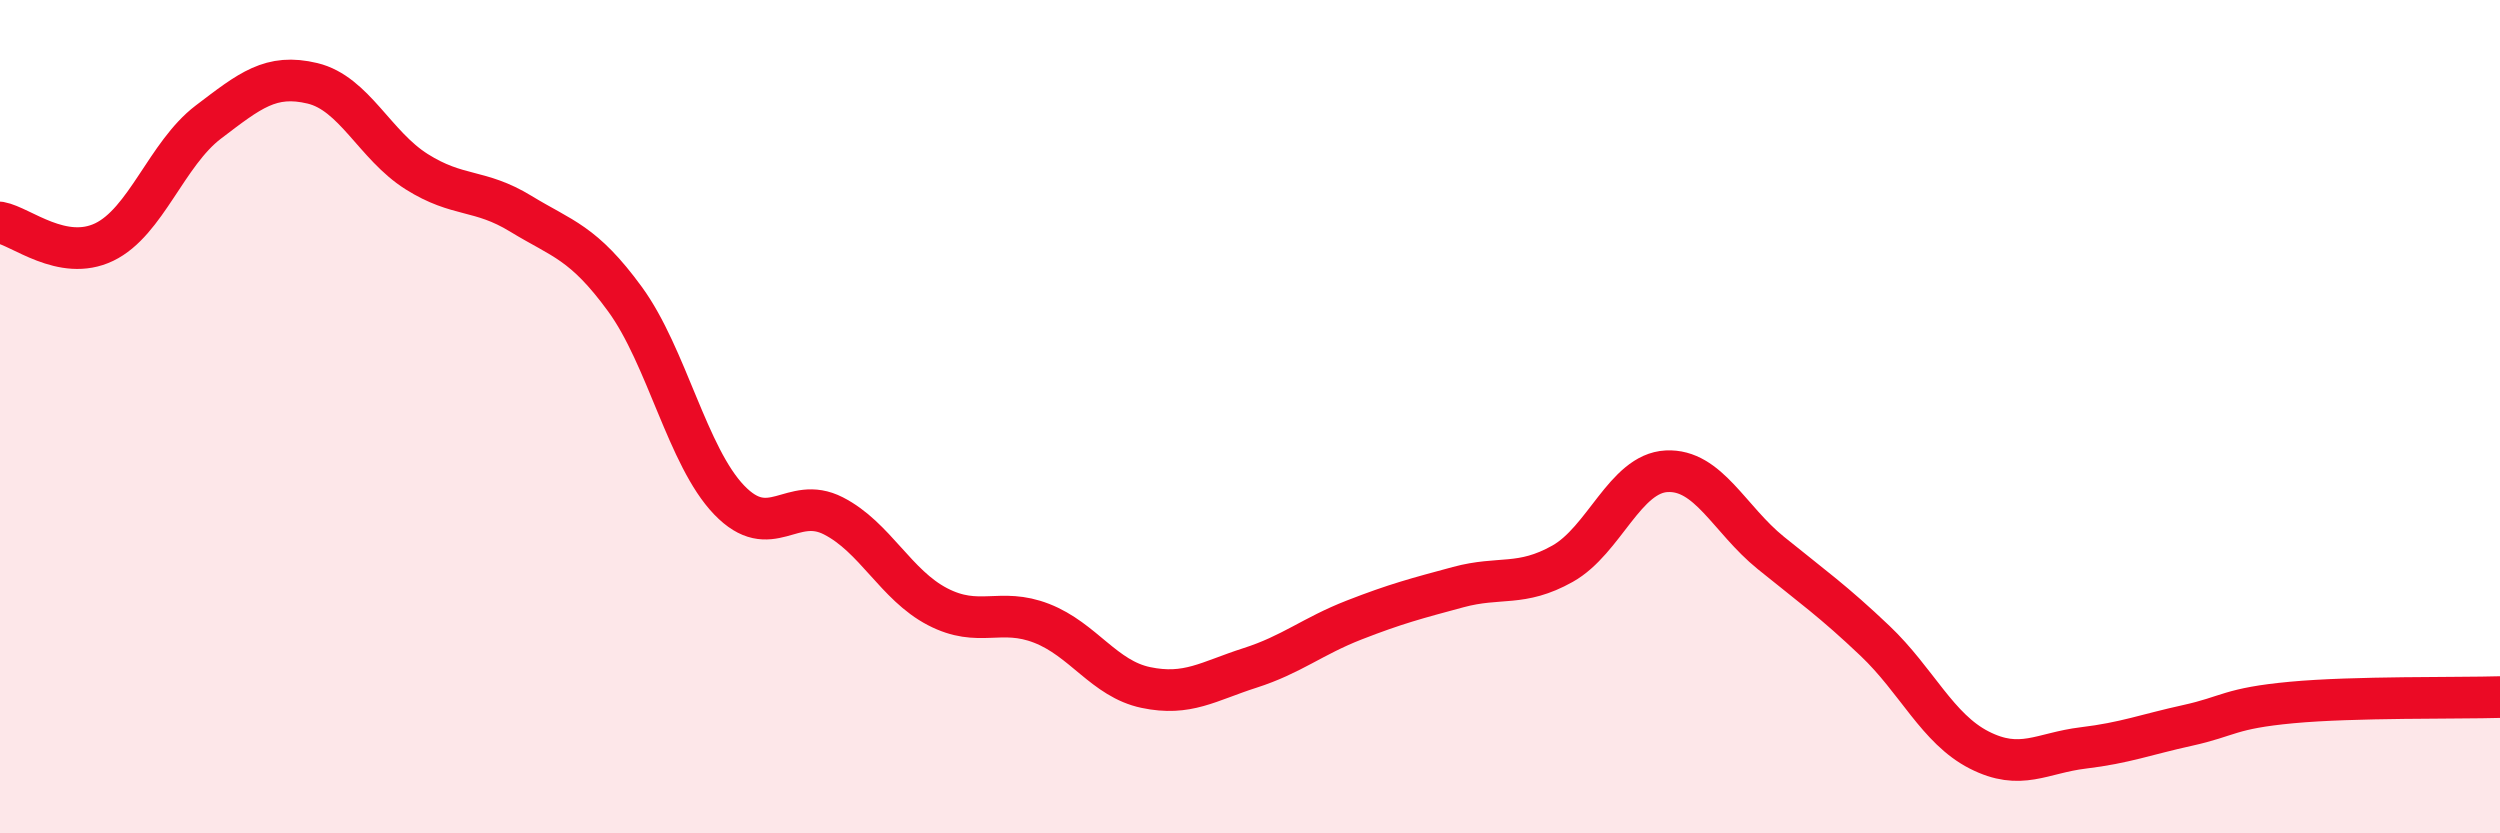
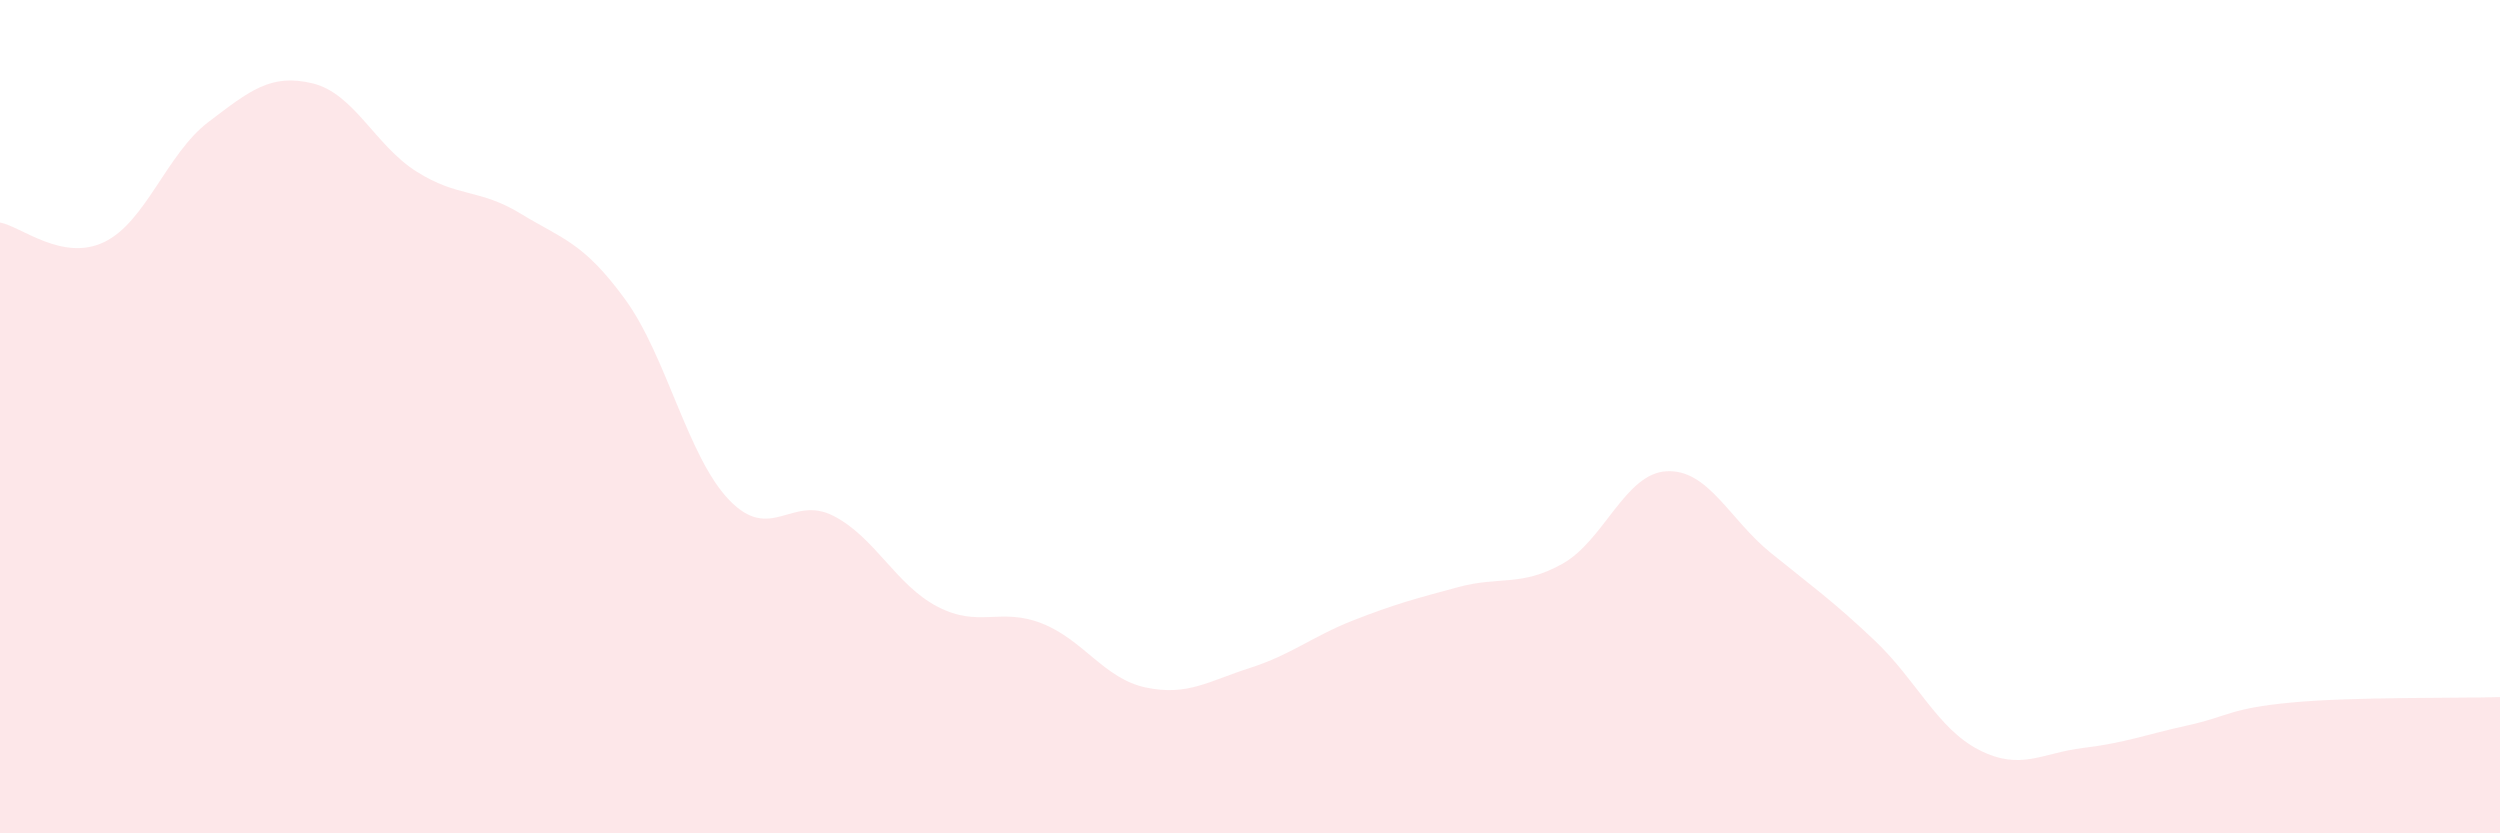
<svg xmlns="http://www.w3.org/2000/svg" width="60" height="20" viewBox="0 0 60 20">
  <path d="M 0,5.34 C 0.5,5.43 1.5,6.29 2.5,5.81 C 3.5,5.33 4,3.69 5,2.93 C 6,2.17 6.5,1.76 7.5,2 C 8.5,2.24 9,3.49 10,4.12 C 11,4.75 11.5,4.52 12.5,5.13 C 13.5,5.74 14,5.81 15,7.18 C 16,8.55 16.5,10.96 17.5,12 C 18.5,13.04 19,11.87 20,12.38 C 21,12.89 21.5,14.04 22.5,14.56 C 23.5,15.08 24,14.57 25,14.96 C 26,15.35 26.5,16.29 27.5,16.5 C 28.5,16.71 29,16.35 30,16.03 C 31,15.71 31.5,15.27 32.5,14.88 C 33.5,14.49 34,14.36 35,14.09 C 36,13.82 36.5,14.09 37.5,13.53 C 38.5,12.97 39,11.36 40,11.31 C 41,11.26 41.5,12.46 42.5,13.27 C 43.5,14.08 44,14.43 45,15.38 C 46,16.33 46.5,17.49 47.5,18 C 48.5,18.51 49,18.07 50,17.95 C 51,17.83 51.5,17.63 52.5,17.41 C 53.5,17.19 53.5,17 55,16.86 C 56.5,16.72 59,16.76 60,16.73L60 20L0 20Z" fill="#EB0A25" opacity="0.1" stroke-linecap="round" stroke-linejoin="round" />
-   <path d="M 0,5.34 C 0.5,5.43 1.5,6.29 2.5,5.81 C 3.5,5.33 4,3.69 5,2.93 C 6,2.17 6.5,1.76 7.5,2 C 8.5,2.24 9,3.49 10,4.12 C 11,4.75 11.5,4.52 12.5,5.13 C 13.5,5.74 14,5.81 15,7.18 C 16,8.55 16.5,10.96 17.5,12 C 18.5,13.04 19,11.87 20,12.38 C 21,12.89 21.5,14.04 22.5,14.56 C 23.5,15.08 24,14.57 25,14.96 C 26,15.35 26.5,16.29 27.5,16.5 C 28.5,16.71 29,16.35 30,16.03 C 31,15.71 31.5,15.27 32.5,14.88 C 33.5,14.49 34,14.36 35,14.09 C 36,13.82 36.5,14.09 37.5,13.53 C 38.5,12.97 39,11.36 40,11.31 C 41,11.26 41.5,12.46 42.5,13.27 C 43.5,14.08 44,14.43 45,15.38 C 46,16.33 46.5,17.49 47.5,18 C 48.5,18.51 49,18.07 50,17.95 C 51,17.83 51.5,17.63 52.5,17.41 C 53.5,17.19 53.5,17 55,16.86 C 56.5,16.72 59,16.76 60,16.73" stroke="#EB0A25" stroke-width="1" fill="none" stroke-linecap="round" stroke-linejoin="round" />
</svg>